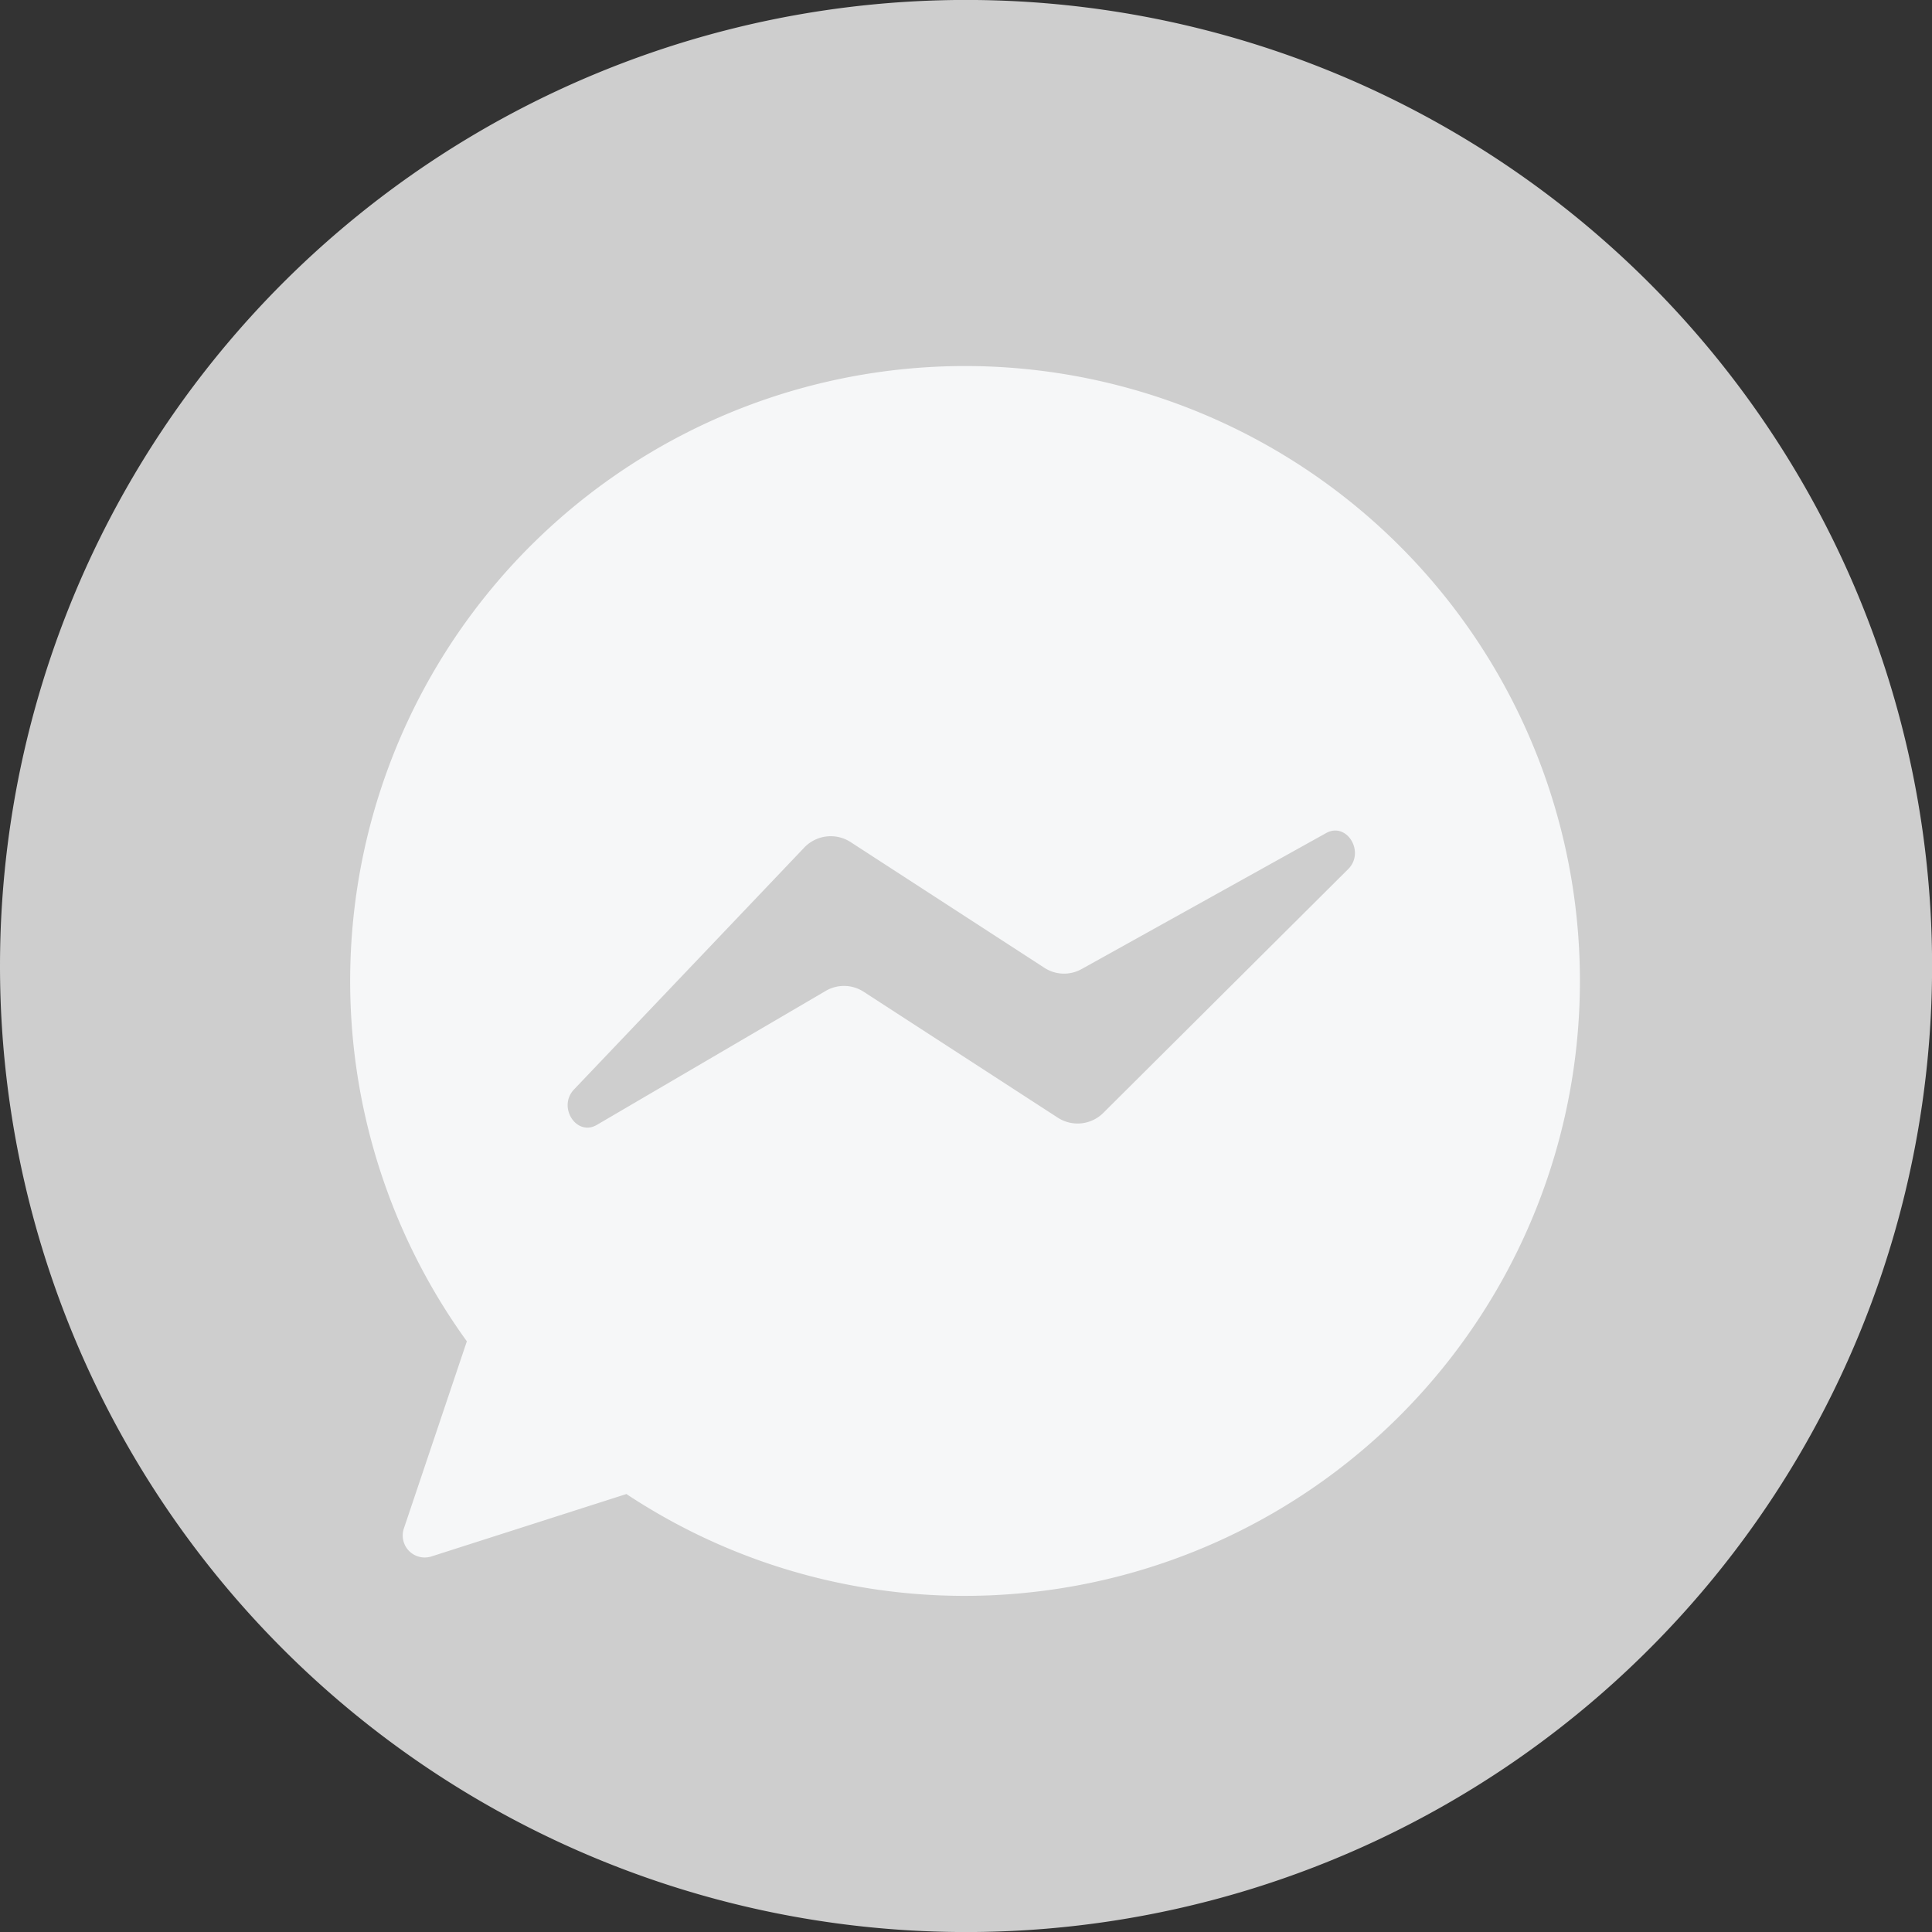
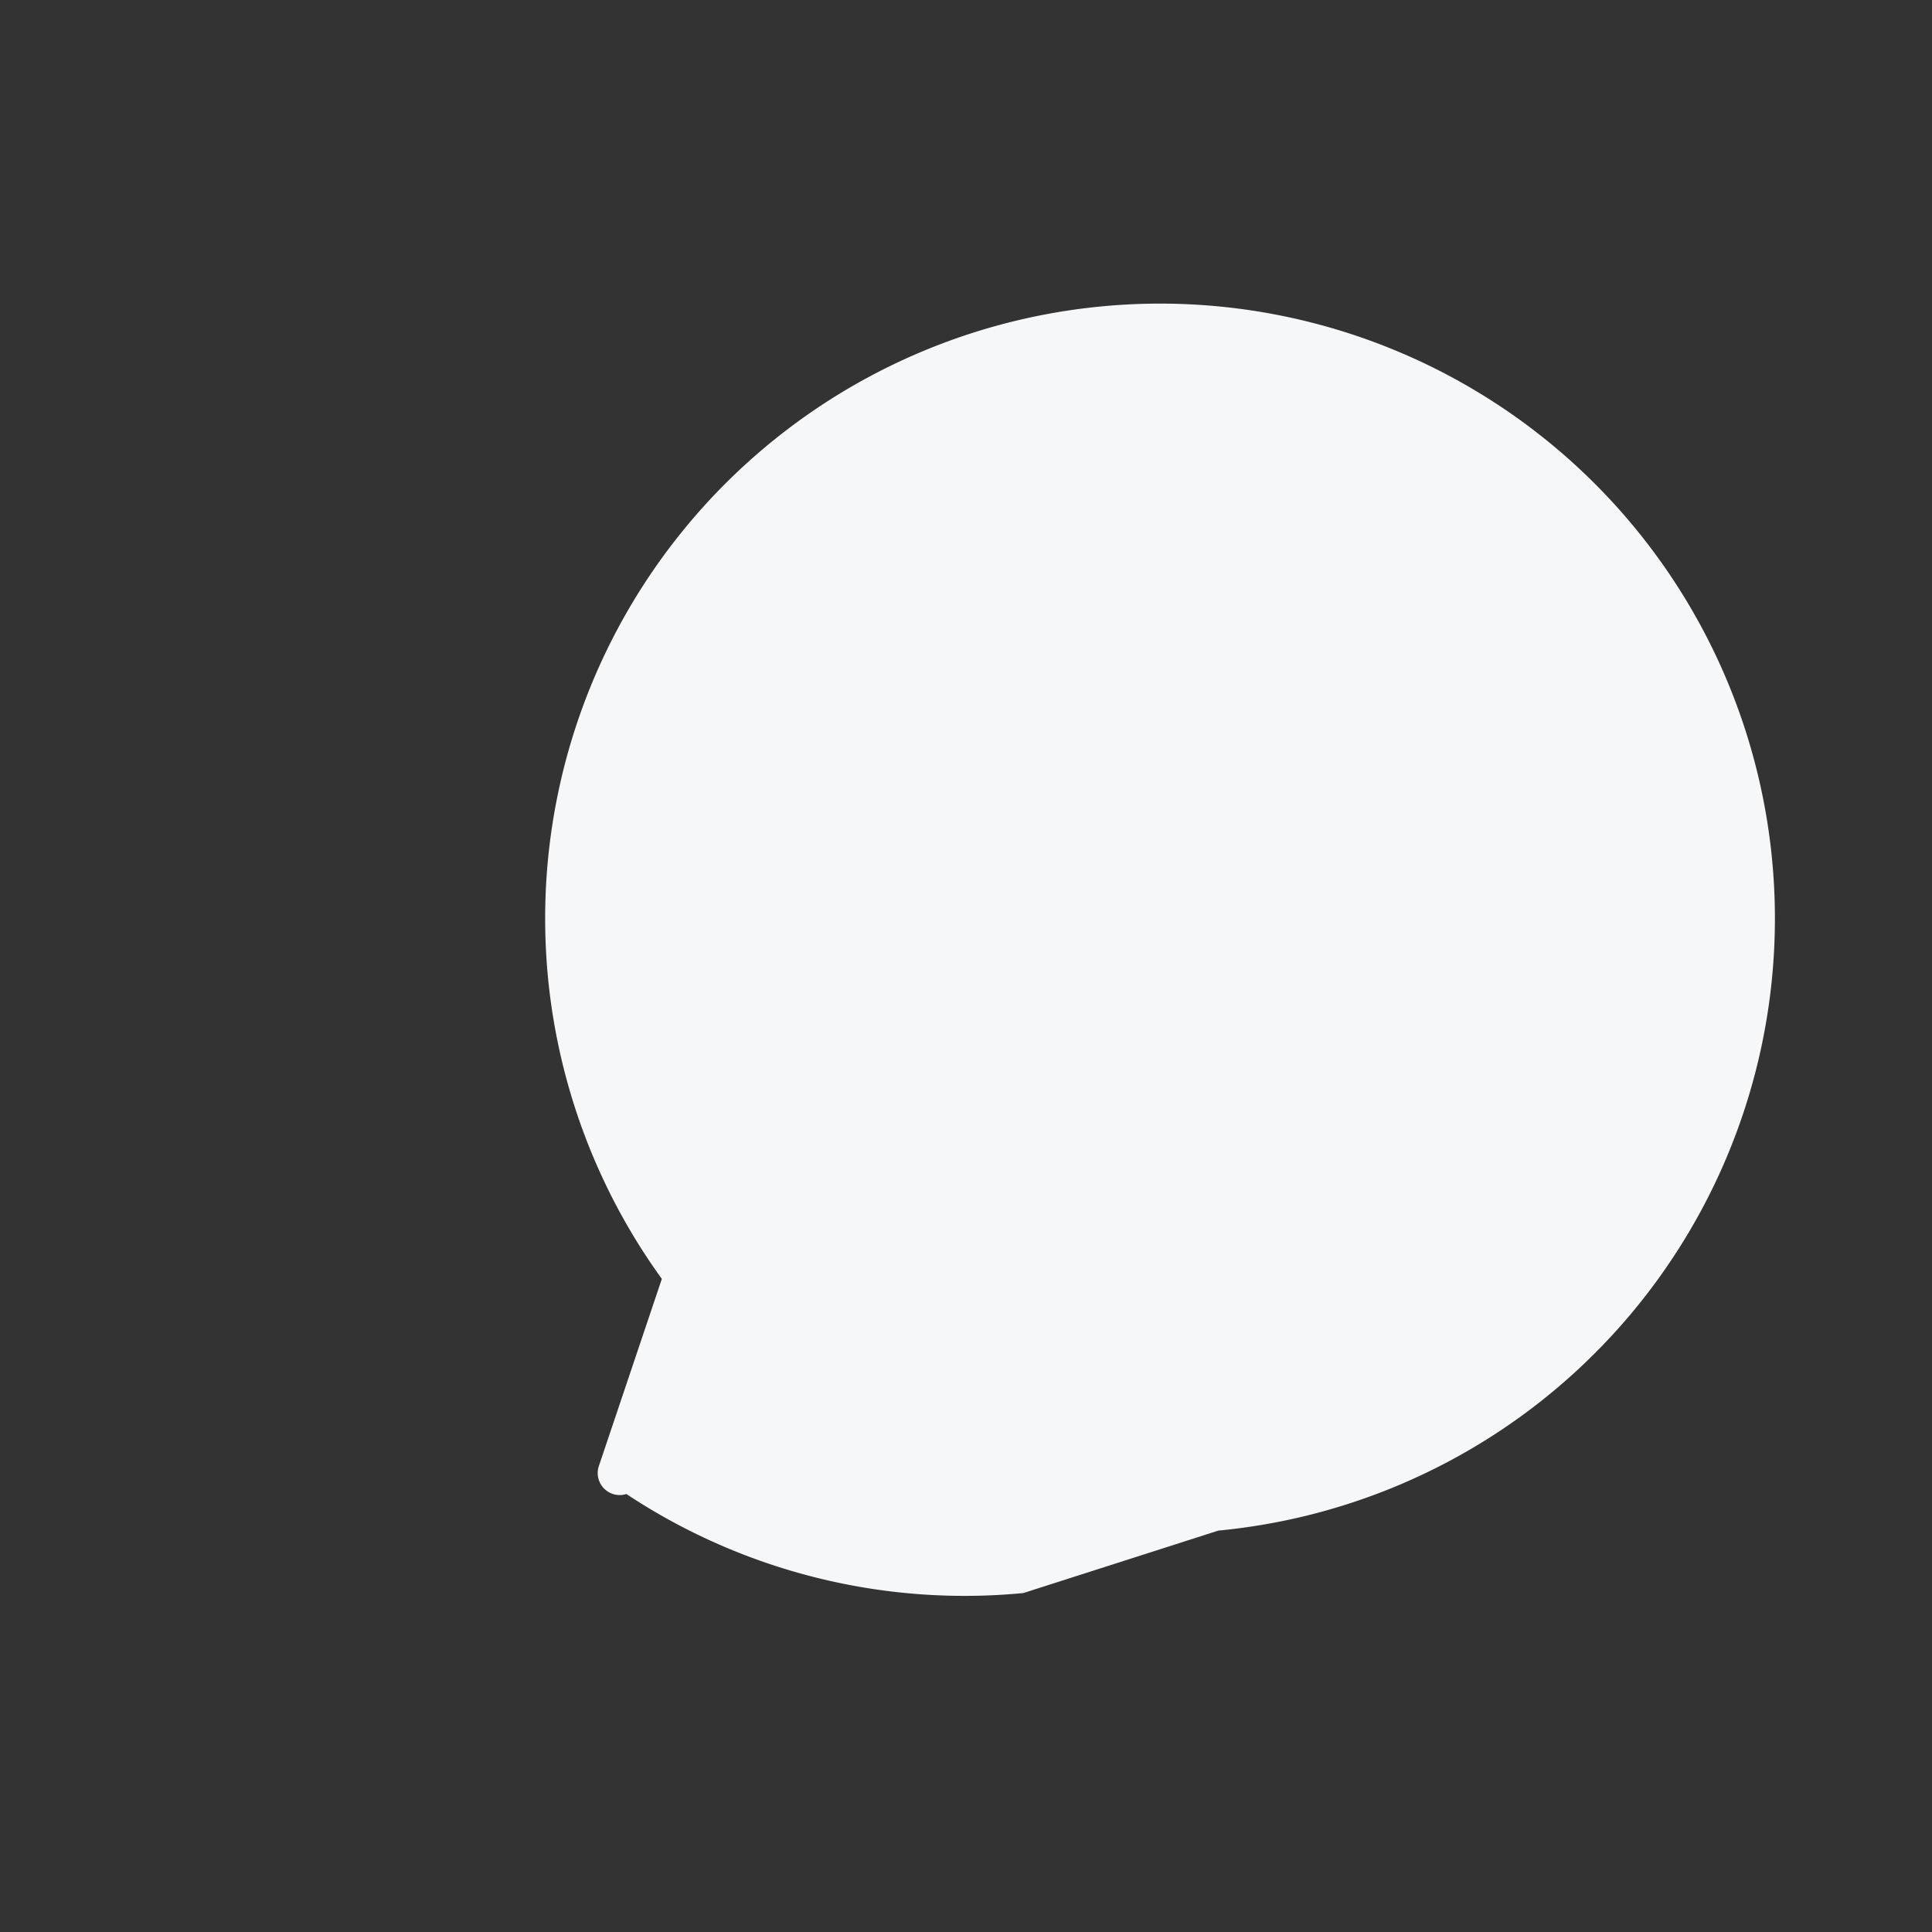
<svg xmlns="http://www.w3.org/2000/svg" width="87.796" height="87.796" viewBox="0 0 87.796 87.796">
  <rect x="0" y="0" width="87.796" height="87.796" fill="#333333" stroke="none" />
  <g id="Messenger" transform="translate(-1241.768 -345.662)">
    <g id="Group_5" data-name="Group 5">
-       <path id="Path_6" data-name="Path 6" d="M1241.768,389.56a43.9,43.9,0,1,1,43.9,43.9,43.9,43.9,0,0,1-43.9-43.9" fill="#cecece" />
-       <path id="Path_7" data-name="Path 7" d="M1288.273,418.055a27.828,27.828,0,0,1-18.039-4.5l-8.861,2.837a1,1,0,0,1-1.252-1.271l2.862-8.506a27.942,27.942,0,1,1,25.29,11.439Z" fill="#f6f7f8" fill-rule="evenodd" />
-       <path id="Path_8" data-name="Path 8" d="M1267.854,395.169l10.435-10.962a1.662,1.662,0,0,1,2.141-.273l8.786,5.7a1.638,1.638,0,0,0,1.71.062l11.106-6.177c.938-.522,1.783.862,1,1.64l-11.1,11.05a1.658,1.658,0,0,1-2.105.237l-8.8-5.708a1.642,1.642,0,0,0-1.743-.042l-10.394,6.085C1267.965,397.322,1267.094,395.967,1267.854,395.169Z" fill="#cecece" fill-rule="evenodd" />
+       <path id="Path_7" data-name="Path 7" d="M1288.273,418.055a27.828,27.828,0,0,1-18.039-4.5a1,1,0,0,1-1.252-1.271l2.862-8.506a27.942,27.942,0,1,1,25.29,11.439Z" fill="#f6f7f8" fill-rule="evenodd" />
    </g>
  </g>
</svg>